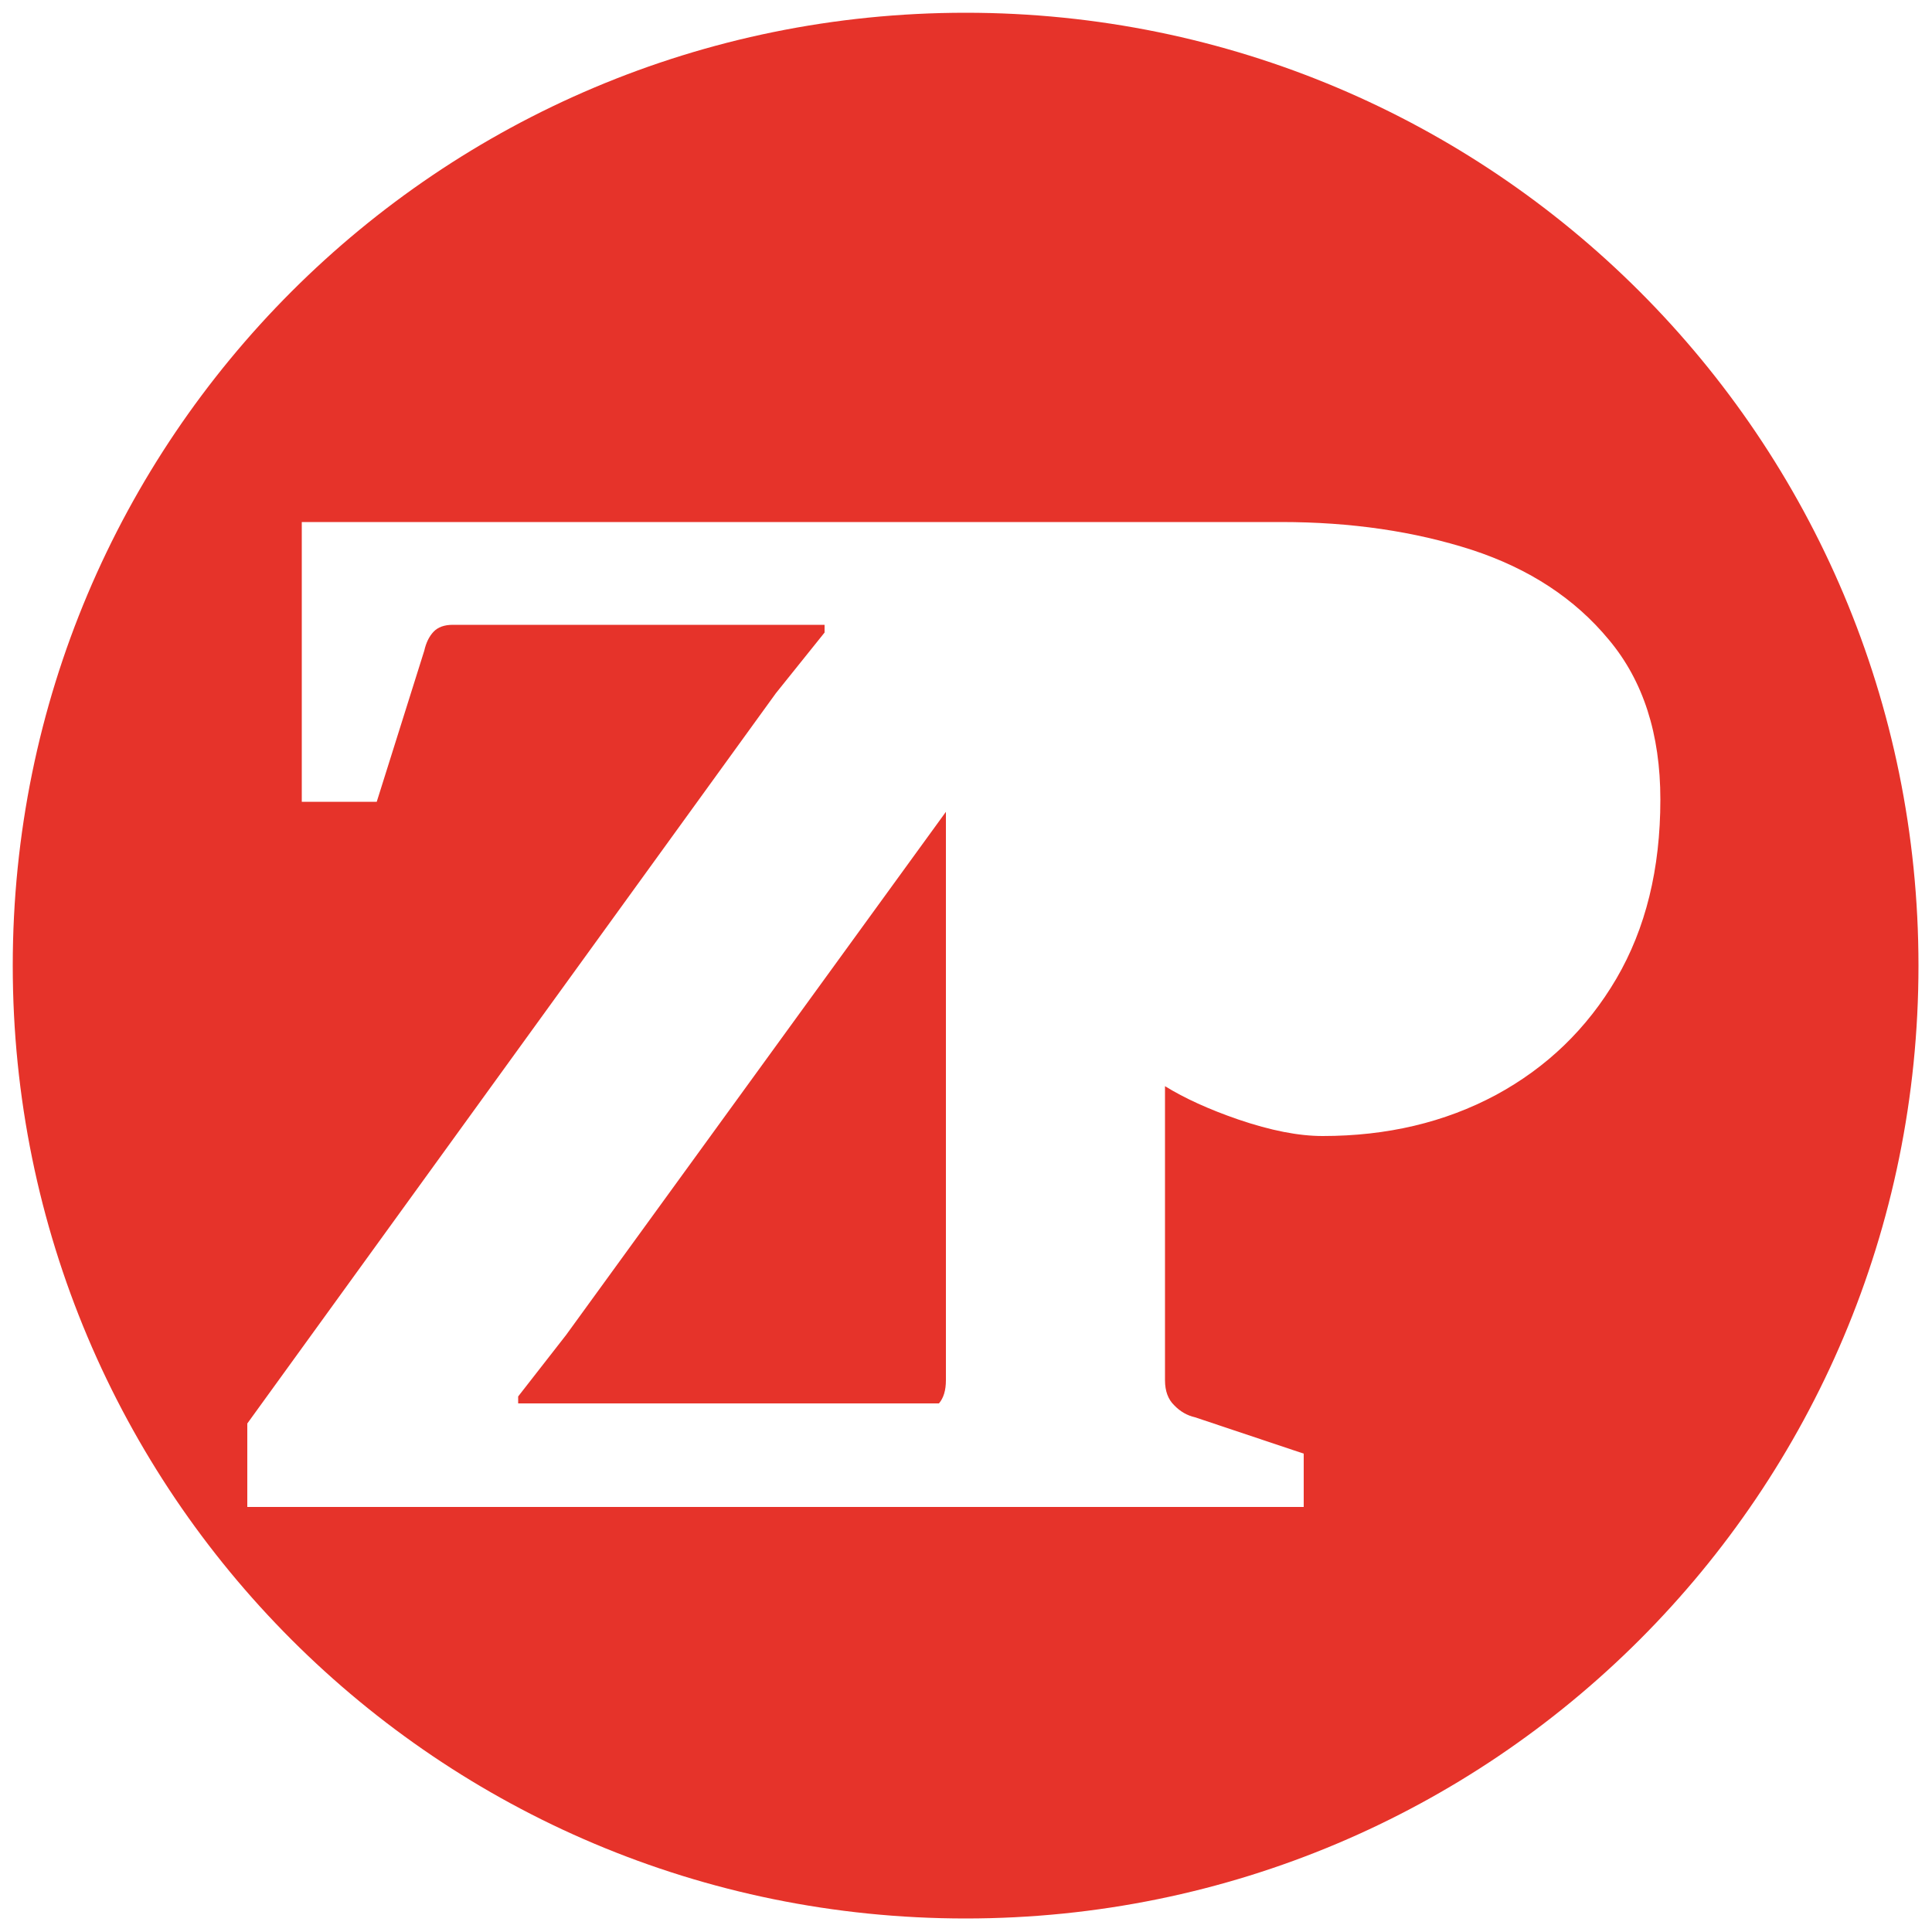
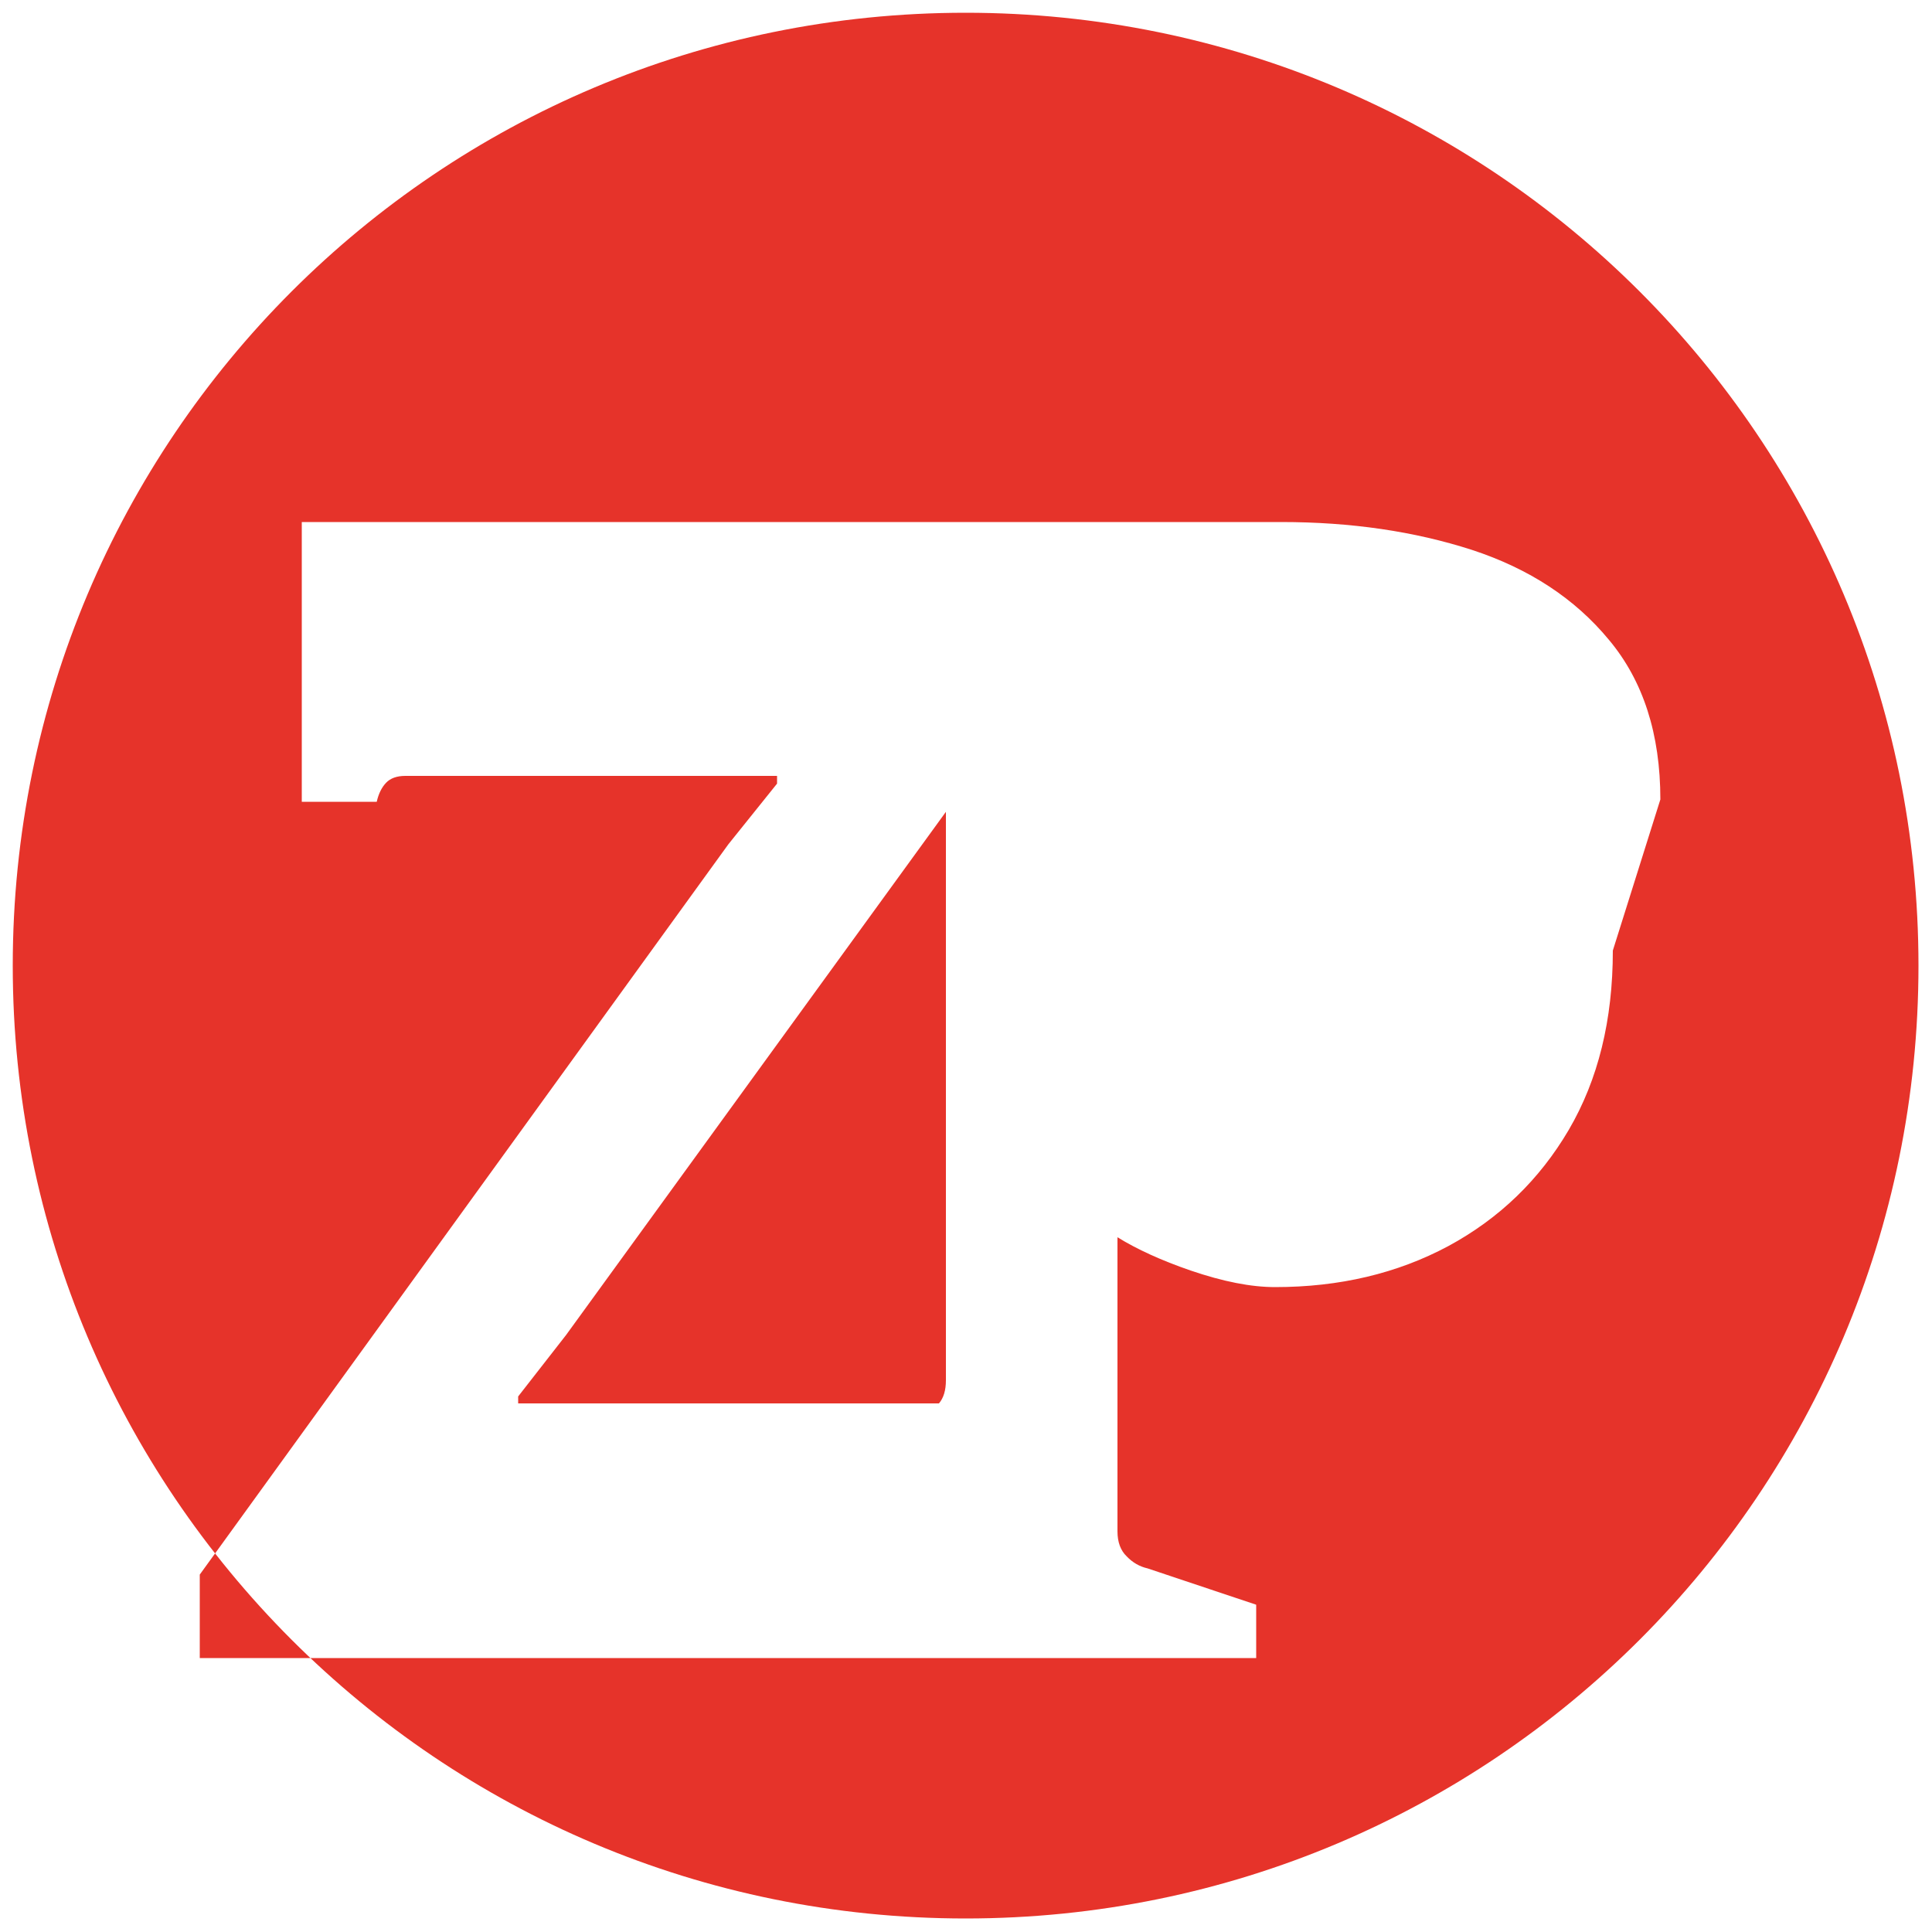
<svg xmlns="http://www.w3.org/2000/svg" viewBox="0 0 500 500" width="500" height="500">
  <title>zp-logo-icon</title>
  <style> .s0 { fill: #e6332a } </style>
-   <path id="&lt;Compound Path&gt;" fill-rule="evenodd" class="s0" d="m249.9 496.5c-136.4 0-246.6-110.2-246.6-246.6 0-136.4 110.2-246.6 246.6-246.6 136.4 0 246.6 110.2 246.6 246.6 0 136.4-110.2 246.6-246.6 246.6zm179.8-289.6q0-25.4-13.3-41.3-13.2-16-35.5-23.3-22.3-7.2-49.3-7.2h-253.5v72.4h19.4l12.3-39.1q0.7-3.1 2.4-4.9 1.7-1.8 5-1.8h96.2v2l-12.6 15.7-136.8 189v21.6h273.4v-13.8l-28.1-9.4q-3.1-0.7-5.4-3.1-2.4-2.3-2.4-6.5v-76.1q7.6 4.7 18.9 8.6c8.5 2.9 15.7 4.3 21.9 4.3q25 0 44.8-10.6 19.8-10.7 31.2-30.1c7.6-13 11.4-28.4 11.4-46.4zm-184.9 3.2v147.1c0 2.6-0.6 4.6-1.8 6h-108.9v-1.8l12.4-15.9z" />
+   <path id="&lt;Compound Path&gt;" fill-rule="evenodd" class="s0" d="m249.9 496.5c-136.4 0-246.6-110.2-246.6-246.6 0-136.4 110.2-246.6 246.6-246.6 136.4 0 246.6 110.2 246.6 246.6 0 136.4-110.2 246.6-246.6 246.6zm179.8-289.6q0-25.4-13.3-41.3-13.2-16-35.5-23.3-22.3-7.2-49.3-7.2h-253.5v72.4h19.4q0.7-3.1 2.4-4.9 1.7-1.8 5-1.8h96.2v2l-12.6 15.7-136.8 189v21.6h273.4v-13.8l-28.1-9.4q-3.1-0.7-5.4-3.1-2.4-2.3-2.4-6.5v-76.1q7.6 4.7 18.9 8.6c8.5 2.9 15.7 4.3 21.9 4.3q25 0 44.8-10.6 19.8-10.7 31.2-30.1c7.6-13 11.4-28.4 11.4-46.4zm-184.9 3.2v147.1c0 2.6-0.6 4.6-1.8 6h-108.9v-1.8l12.4-15.9z" />
</svg>